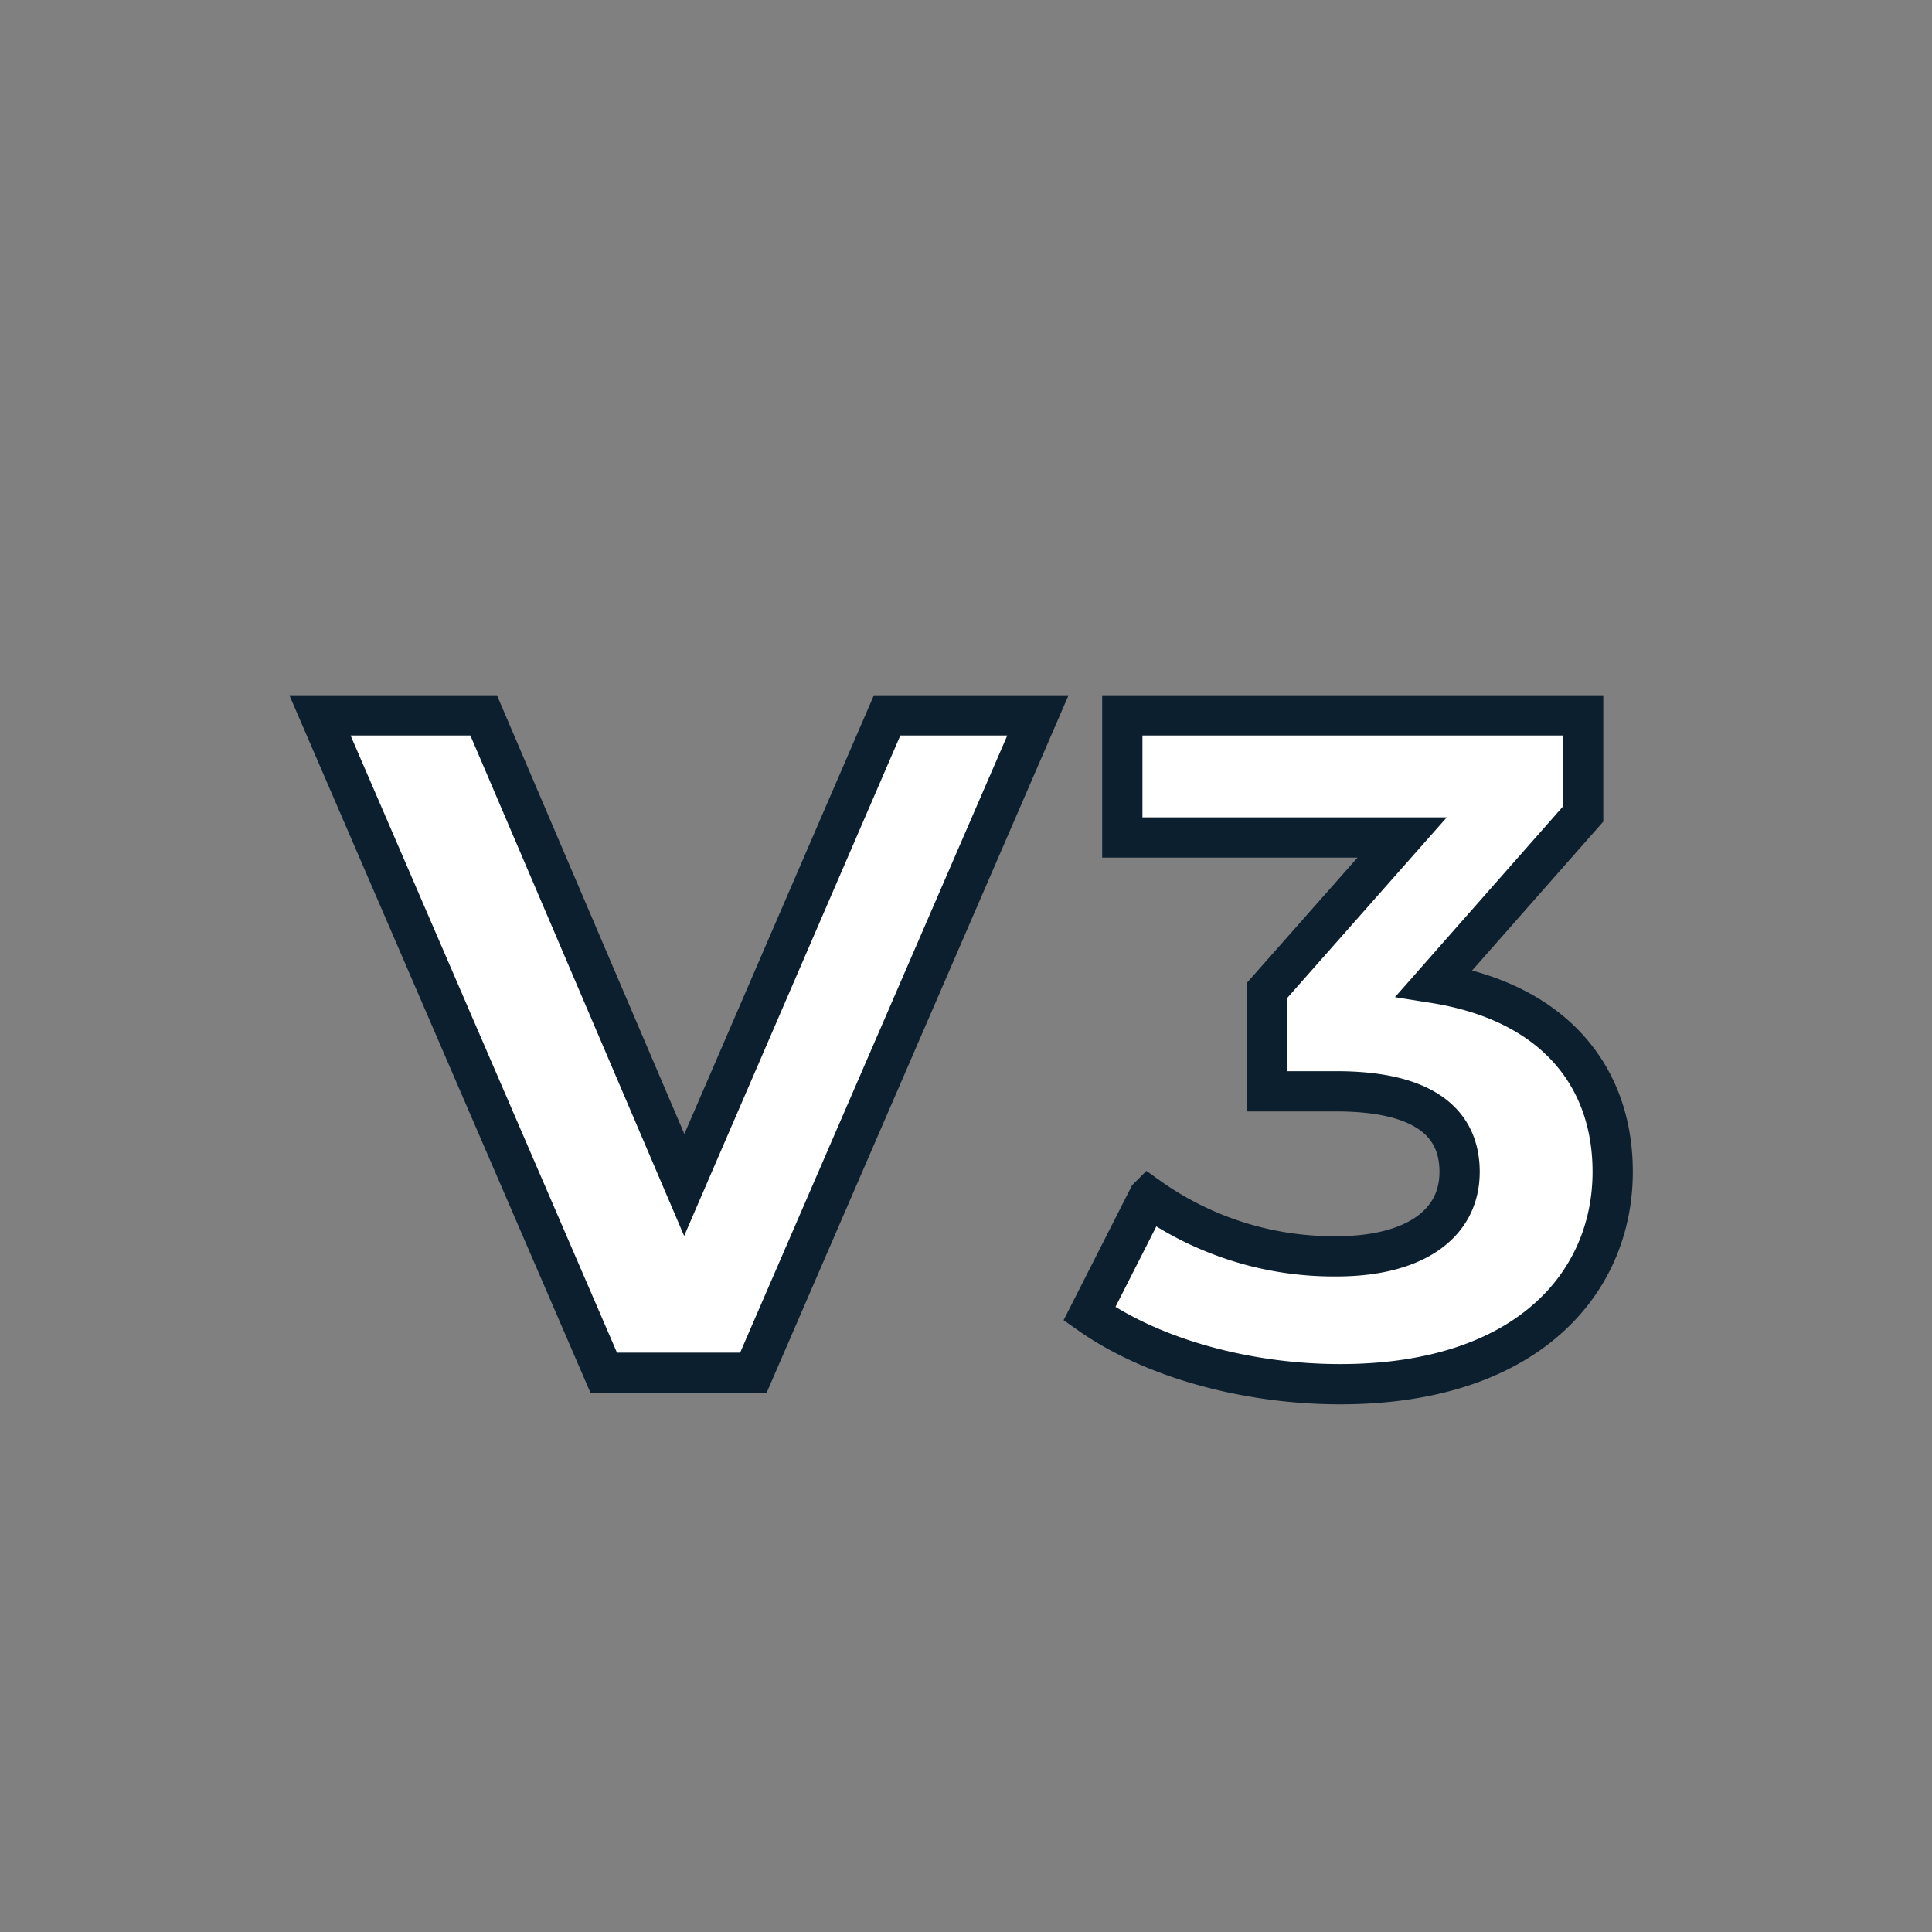
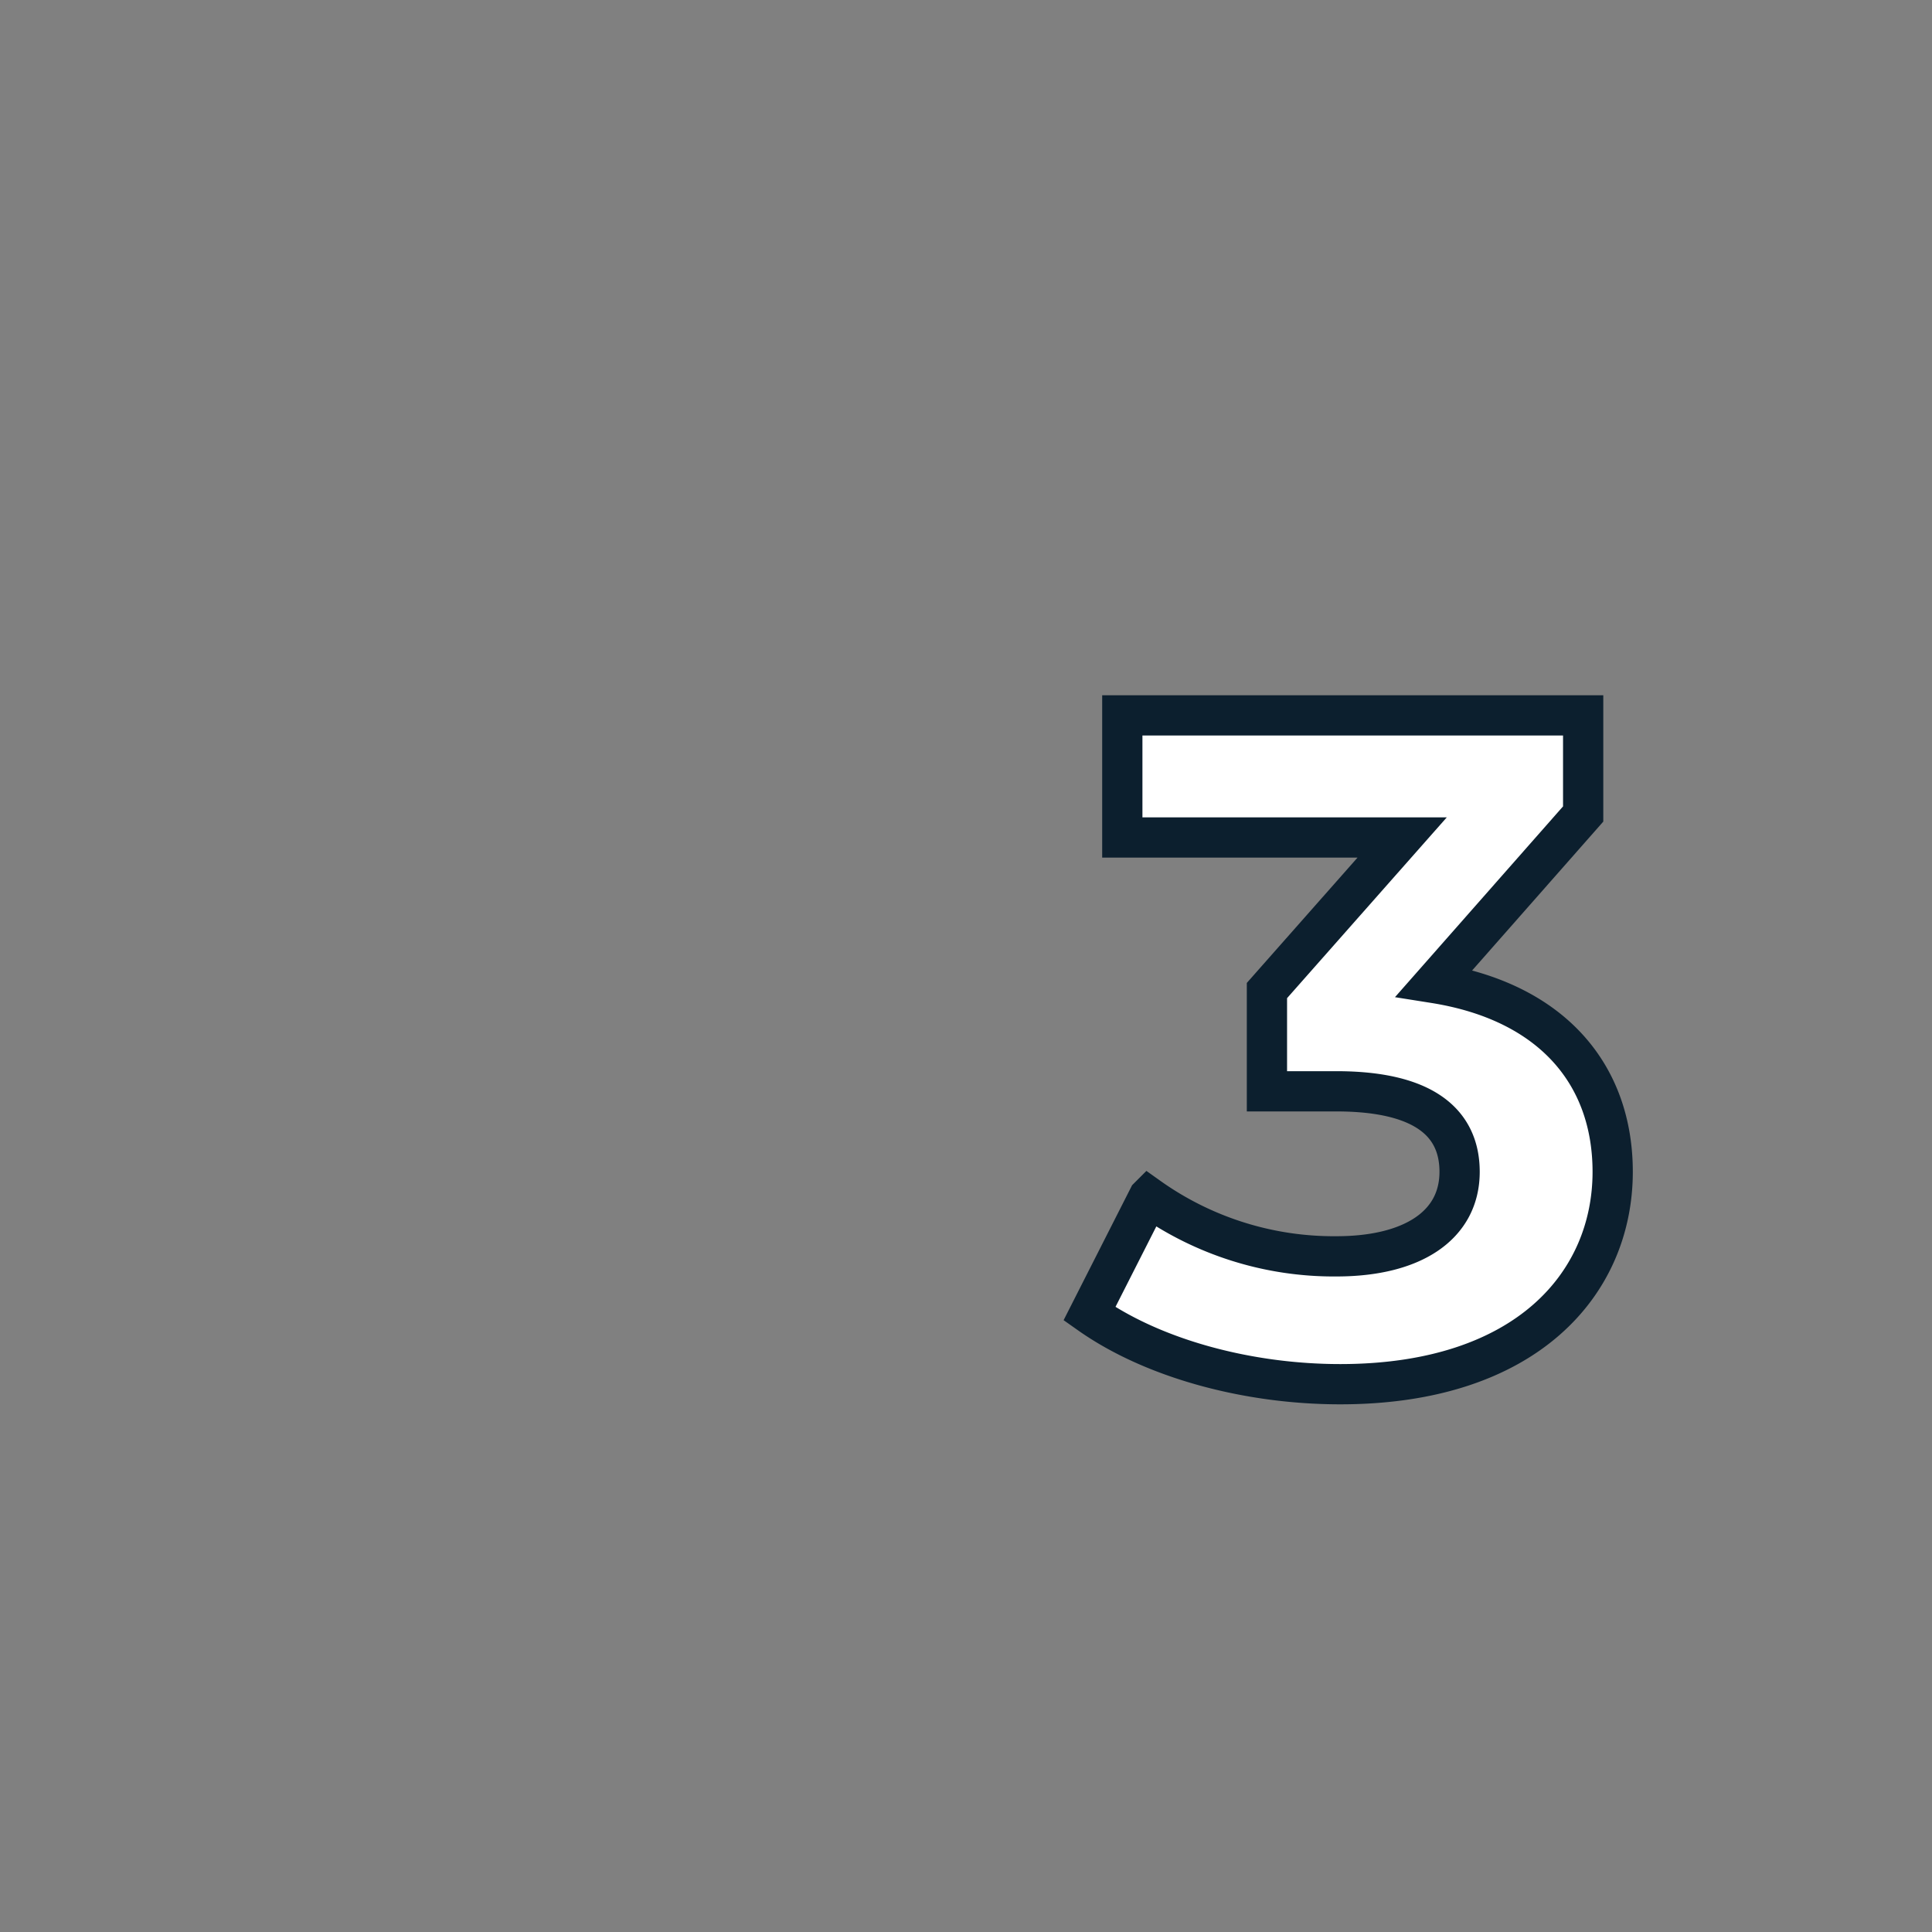
<svg xmlns="http://www.w3.org/2000/svg" id="Layer_1" data-name="Layer 1" viewBox="0 0 144 144">
  <rect x="0" y="0" width="144" height="144" fill="#808080" stroke="none" />
-   <path d="M77.36,53.32l-21.21,49H45l-21.15-49H36.05L51,88.32l15.12-35Z" fill="#fff" stroke="#0c1f2e" stroke-linecap="round" stroke-miterlimit="10" stroke-width="3" />
  <path d="M120.2,87.34c0,8.27-6.37,15.83-20.31,15.83-6.86,0-13.93-1.89-18.69-5.25l4.41-8.69a23.8,23.8,0,0,0,14,4.41c5.68,0,9.18-2.31,9.18-6.3,0-3.71-2.74-6-9.18-6H94.43V73.83l10.08-11.41H83.65v-9.1H118v7.35L106.9,73.27C115.72,74.67,120.2,80.13,120.2,87.34Z" fill="#fff" stroke="#0c1f2e" stroke-linecap="round" stroke-miterlimit="10" stroke-width="3" />
</svg>